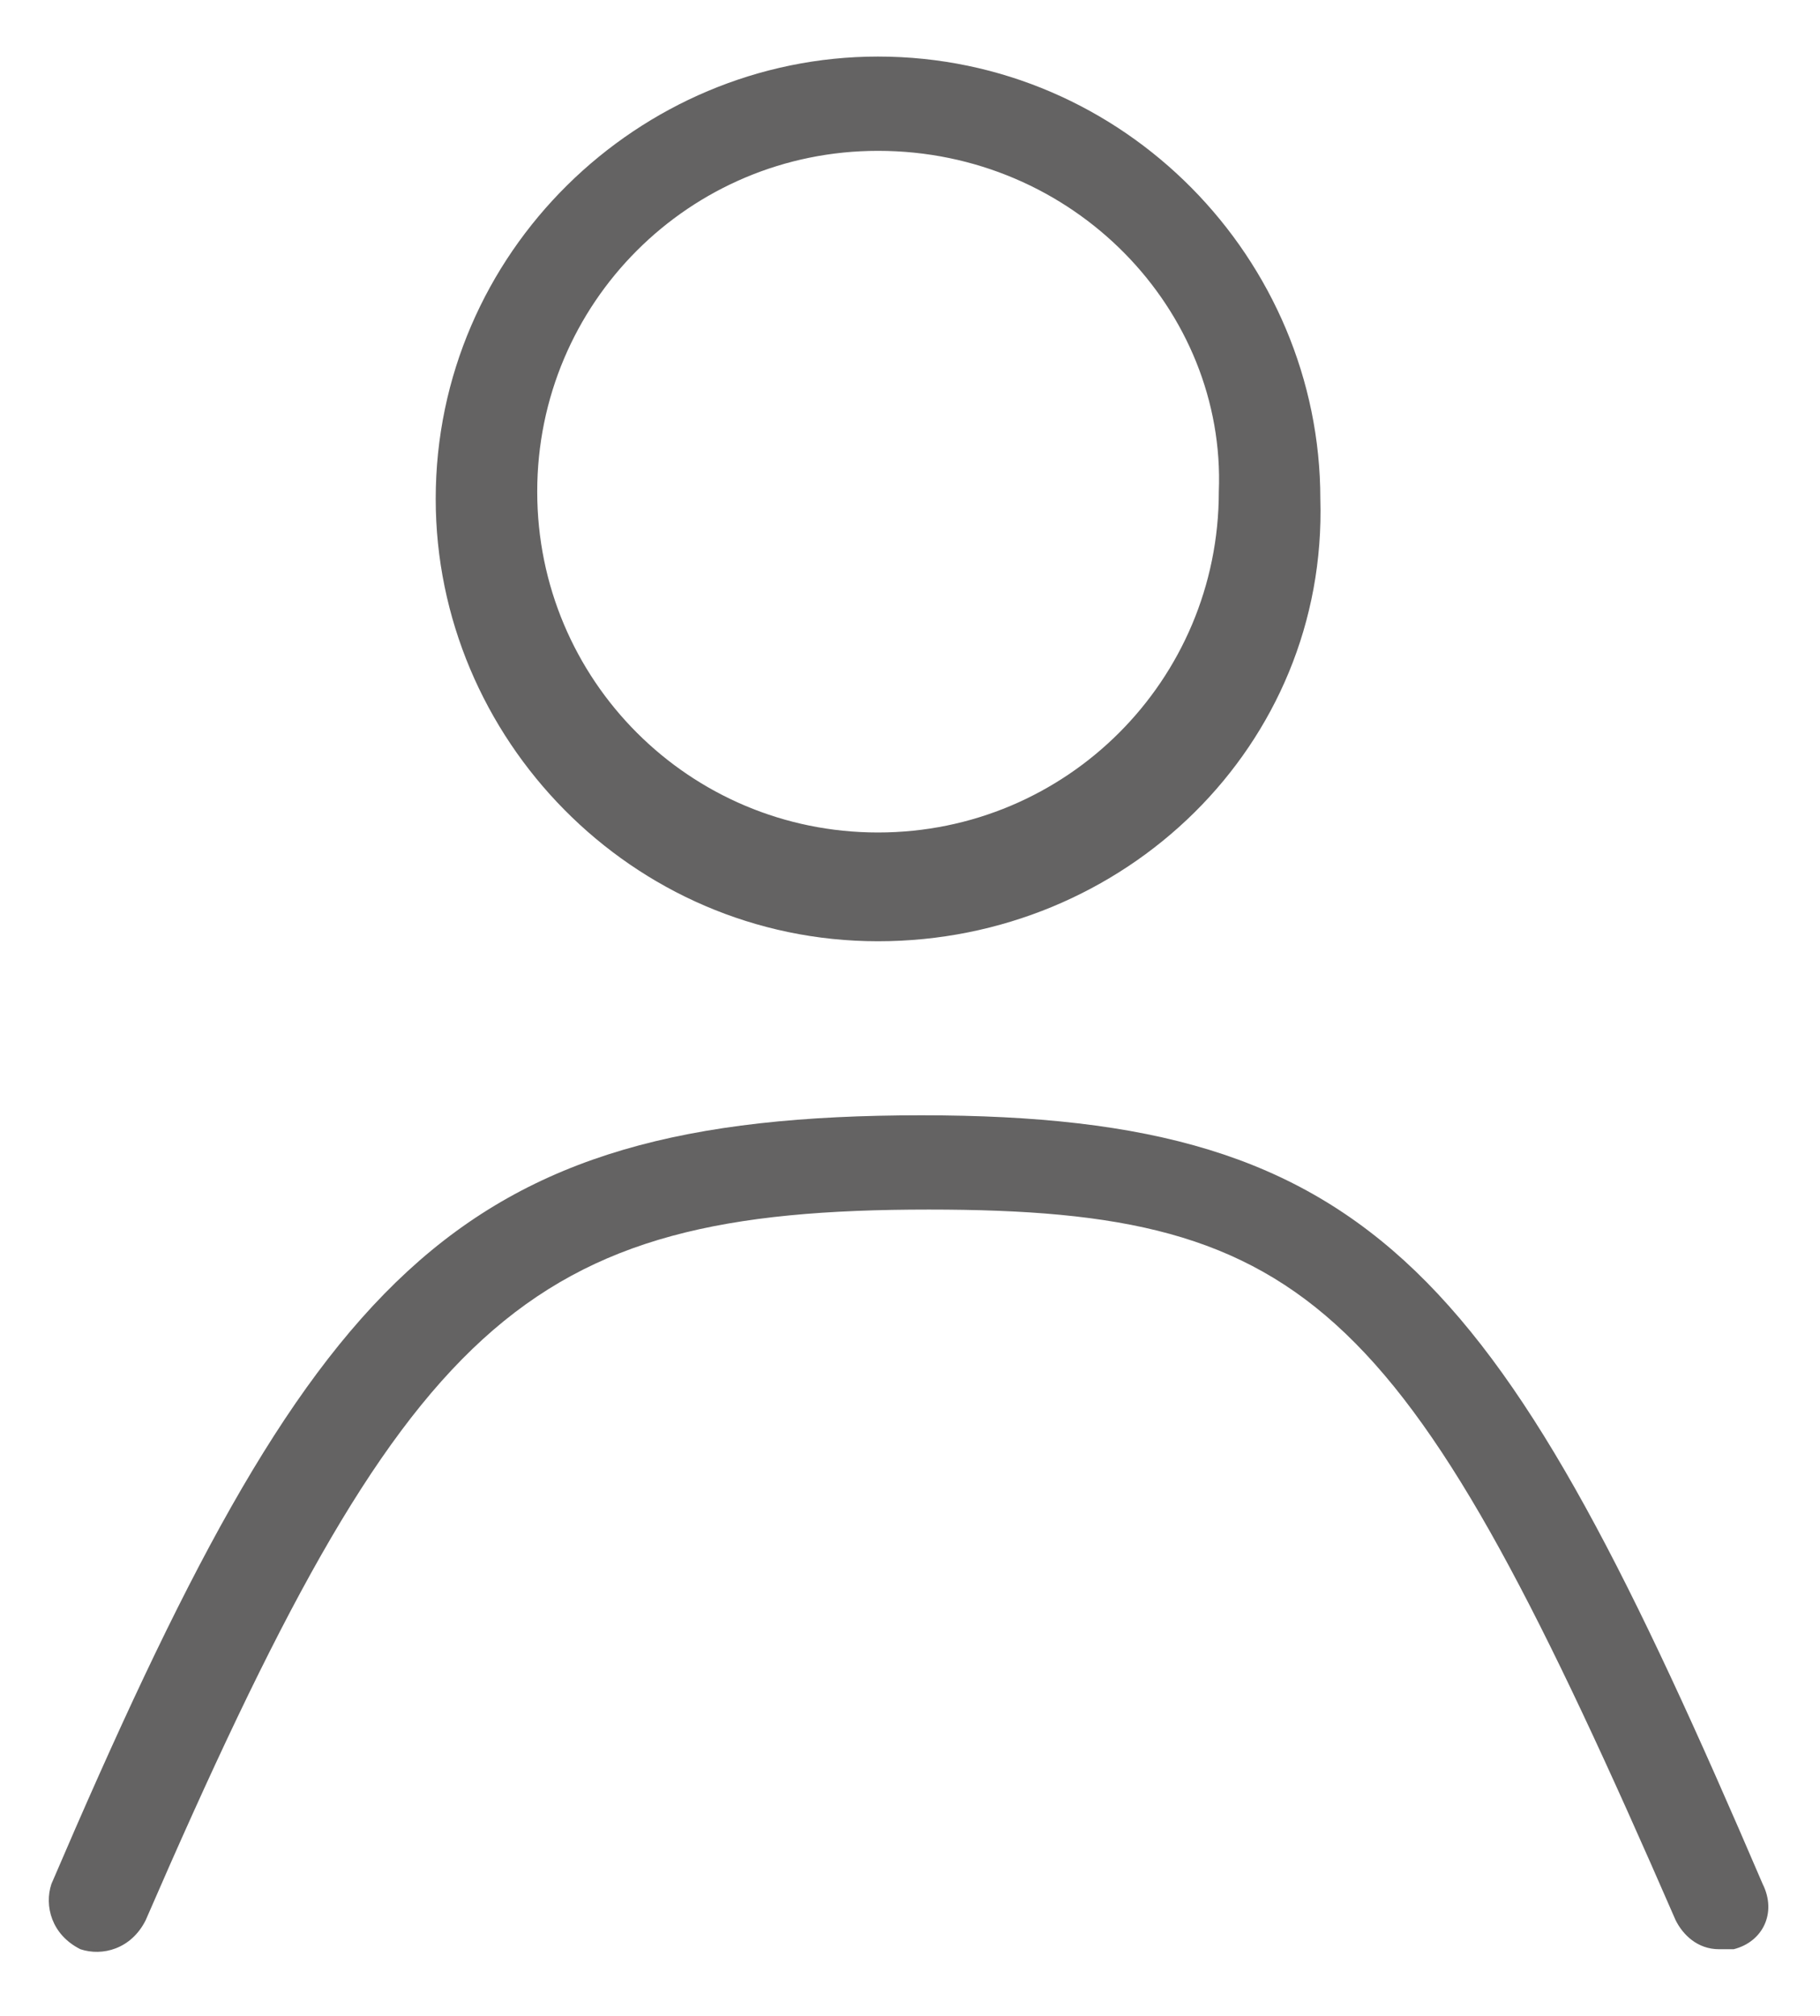
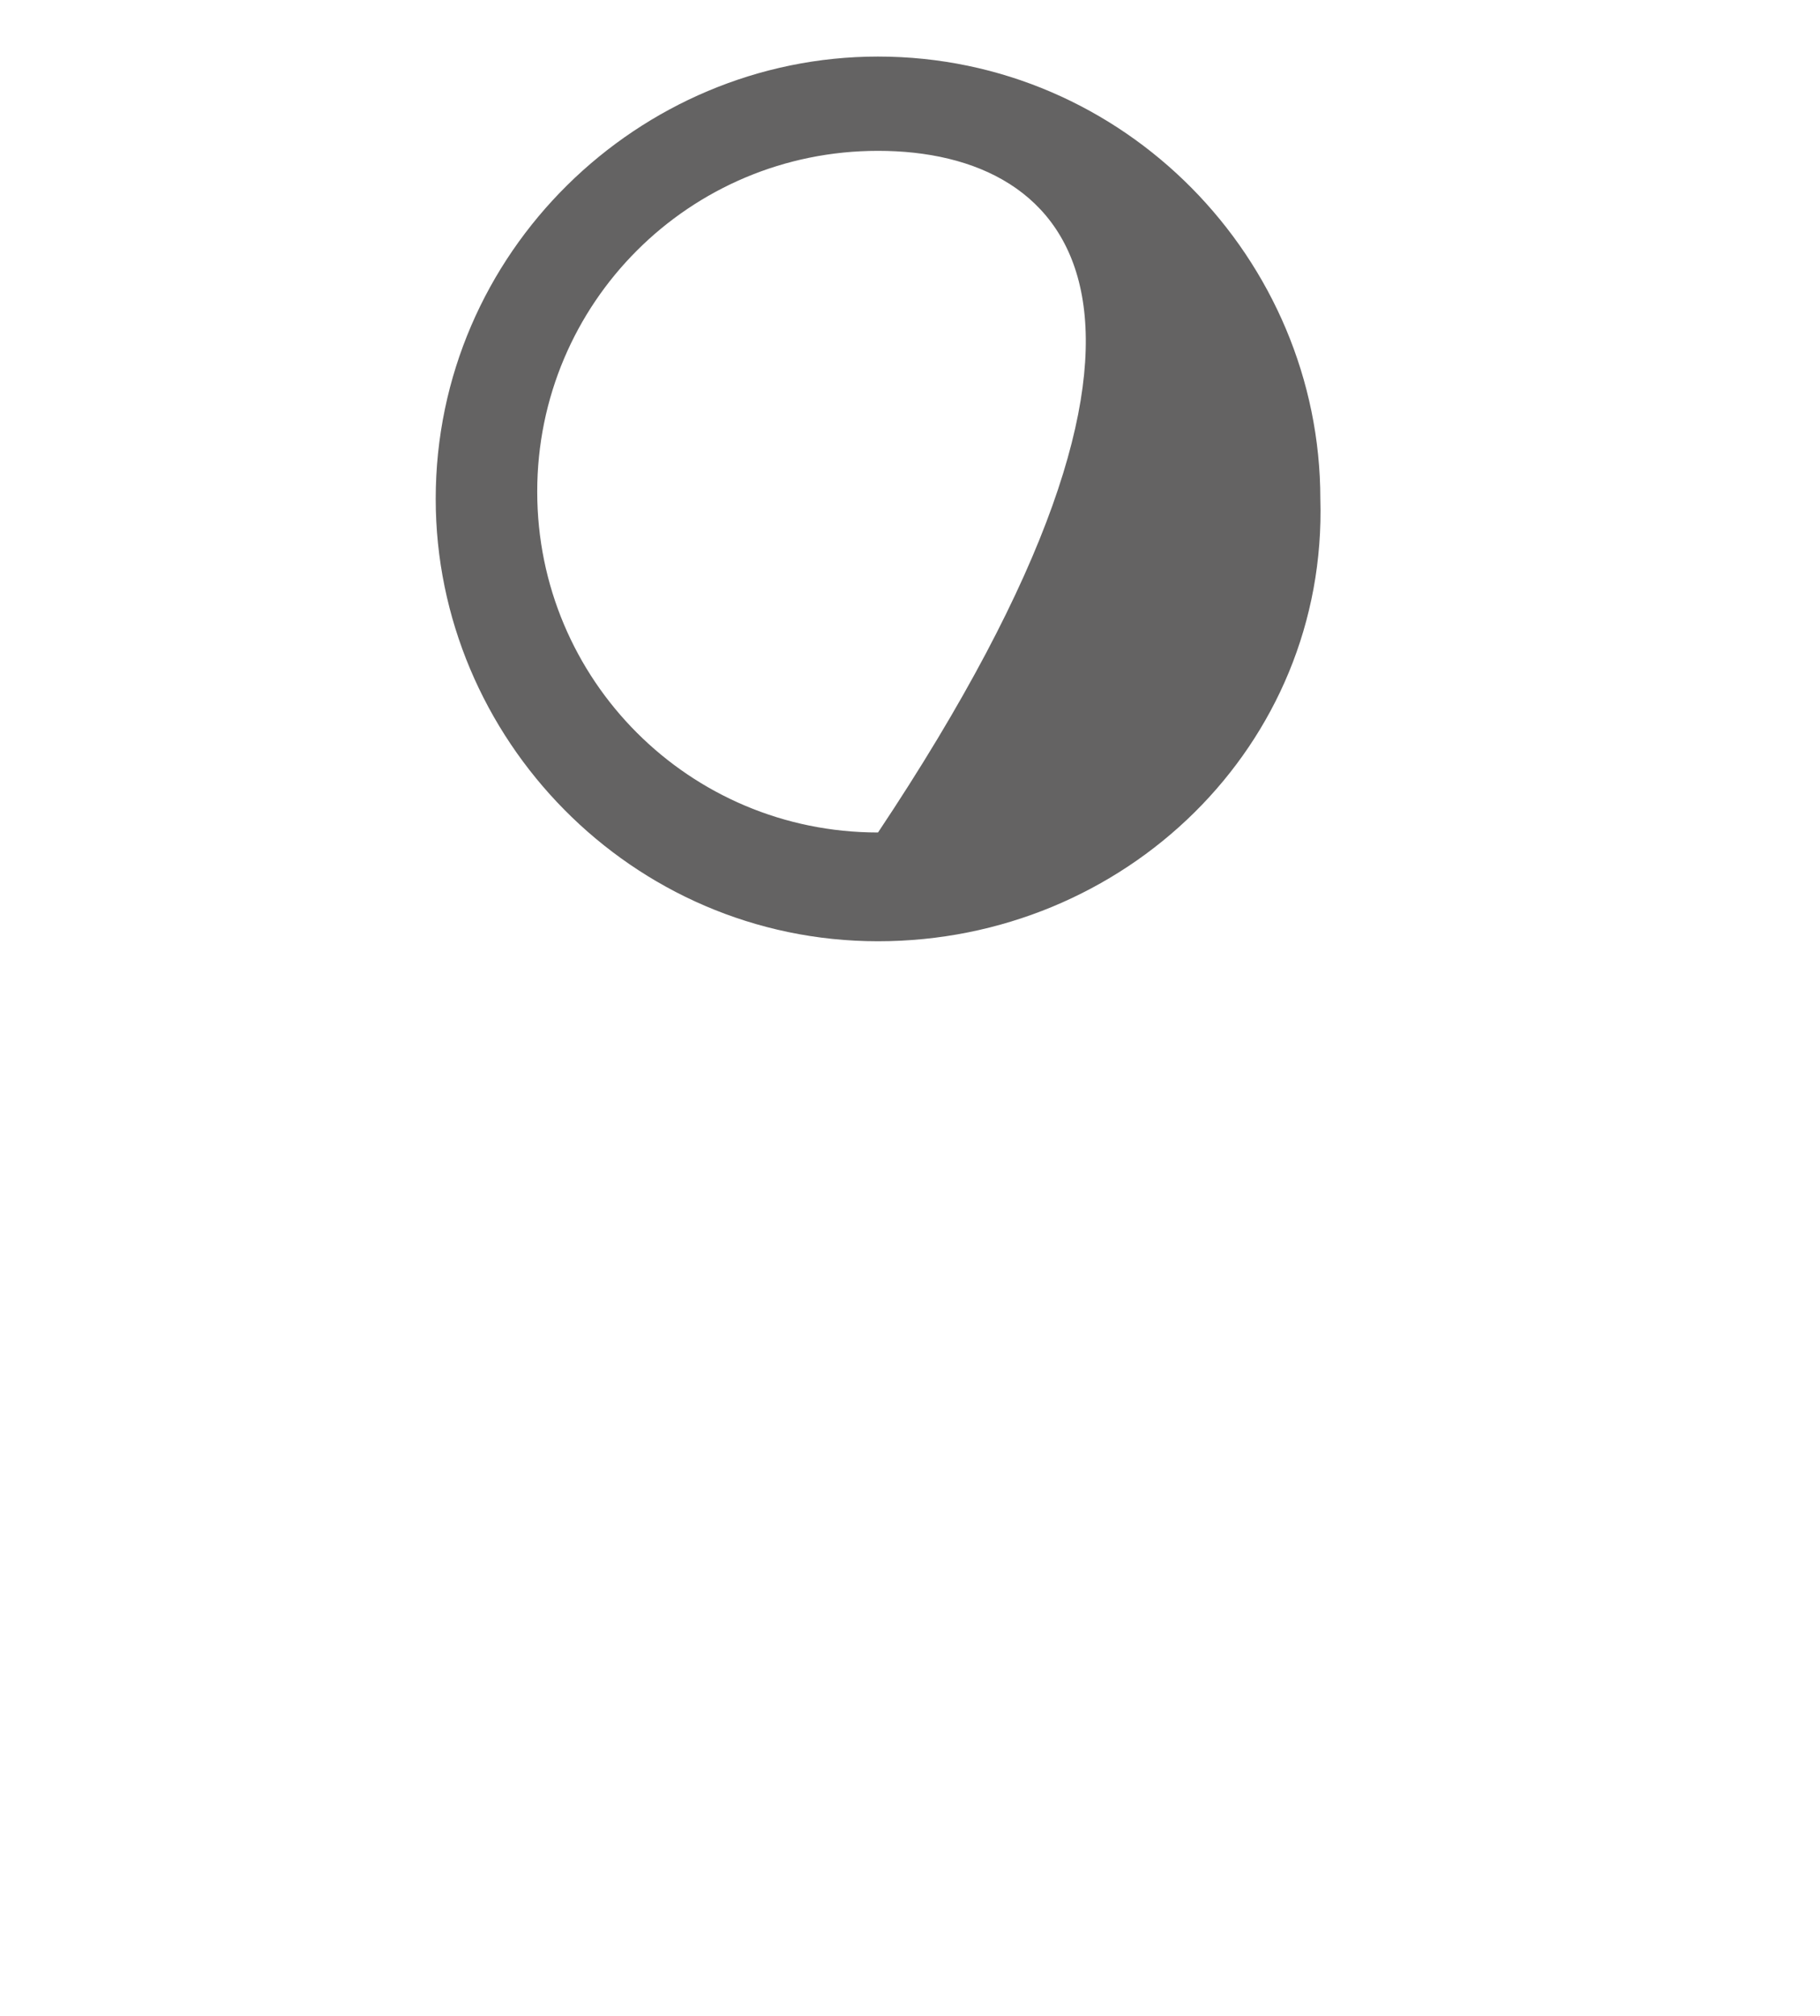
<svg xmlns="http://www.w3.org/2000/svg" version="1.1" id="Layer_1" x="0px" y="0px" viewBox="0 0 25.1 27.8" style="enable-background:new 0 0 25.1 27.8;" xml:space="preserve">
  <style type="text/css">
	.st0{fill:#646363;}
</style>
  <g id="iconfinder_misc-_user_1276843" transform="translate(108.909 179.58)">
-     <path class="st0" d="M-96.8-166.6c-3.4,0-6.1-2.8-6.1-6.1c0-3.4,2.8-6.1,6.1-6.1c3.4,0,6.1,2.8,6.1,6.1   C-90.6-169.3-93.4-166.6-96.8-166.6z M-96.8-177.5c-2.6,0-4.7,2.1-4.7,4.7c0,2.6,2.1,4.7,4.7,4.7s4.7-2.1,4.7-4.7   C-92-175.3-94.1-177.5-96.8-177.5z" />
-     <path class="st0" d="M-85.2-152.7c-0.3,0-0.5-0.2-0.6-0.4c-3.7-8.5-5-9.8-10.3-9.8c-5.6,0-7.2,1.5-10.8,9.8   c-0.2,0.4-0.6,0.5-0.9,0.4c-0.4-0.2-0.5-0.6-0.4-0.9c3.6-8.4,5.5-10.6,12-10.6c6.3,0,8,2.2,11.6,10.6c0.2,0.4,0,0.8-0.4,0.9   C-85-152.7-85.1-152.7-85.2-152.7z" />
+     <path class="st0" d="M-96.8-166.6c-3.4,0-6.1-2.8-6.1-6.1c0-3.4,2.8-6.1,6.1-6.1c3.4,0,6.1,2.8,6.1,6.1   C-90.6-169.3-93.4-166.6-96.8-166.6z M-96.8-177.5c-2.6,0-4.7,2.1-4.7,4.7c0,2.6,2.1,4.7,4.7,4.7C-92-175.3-94.1-177.5-96.8-177.5z" />
  </g>
</svg>